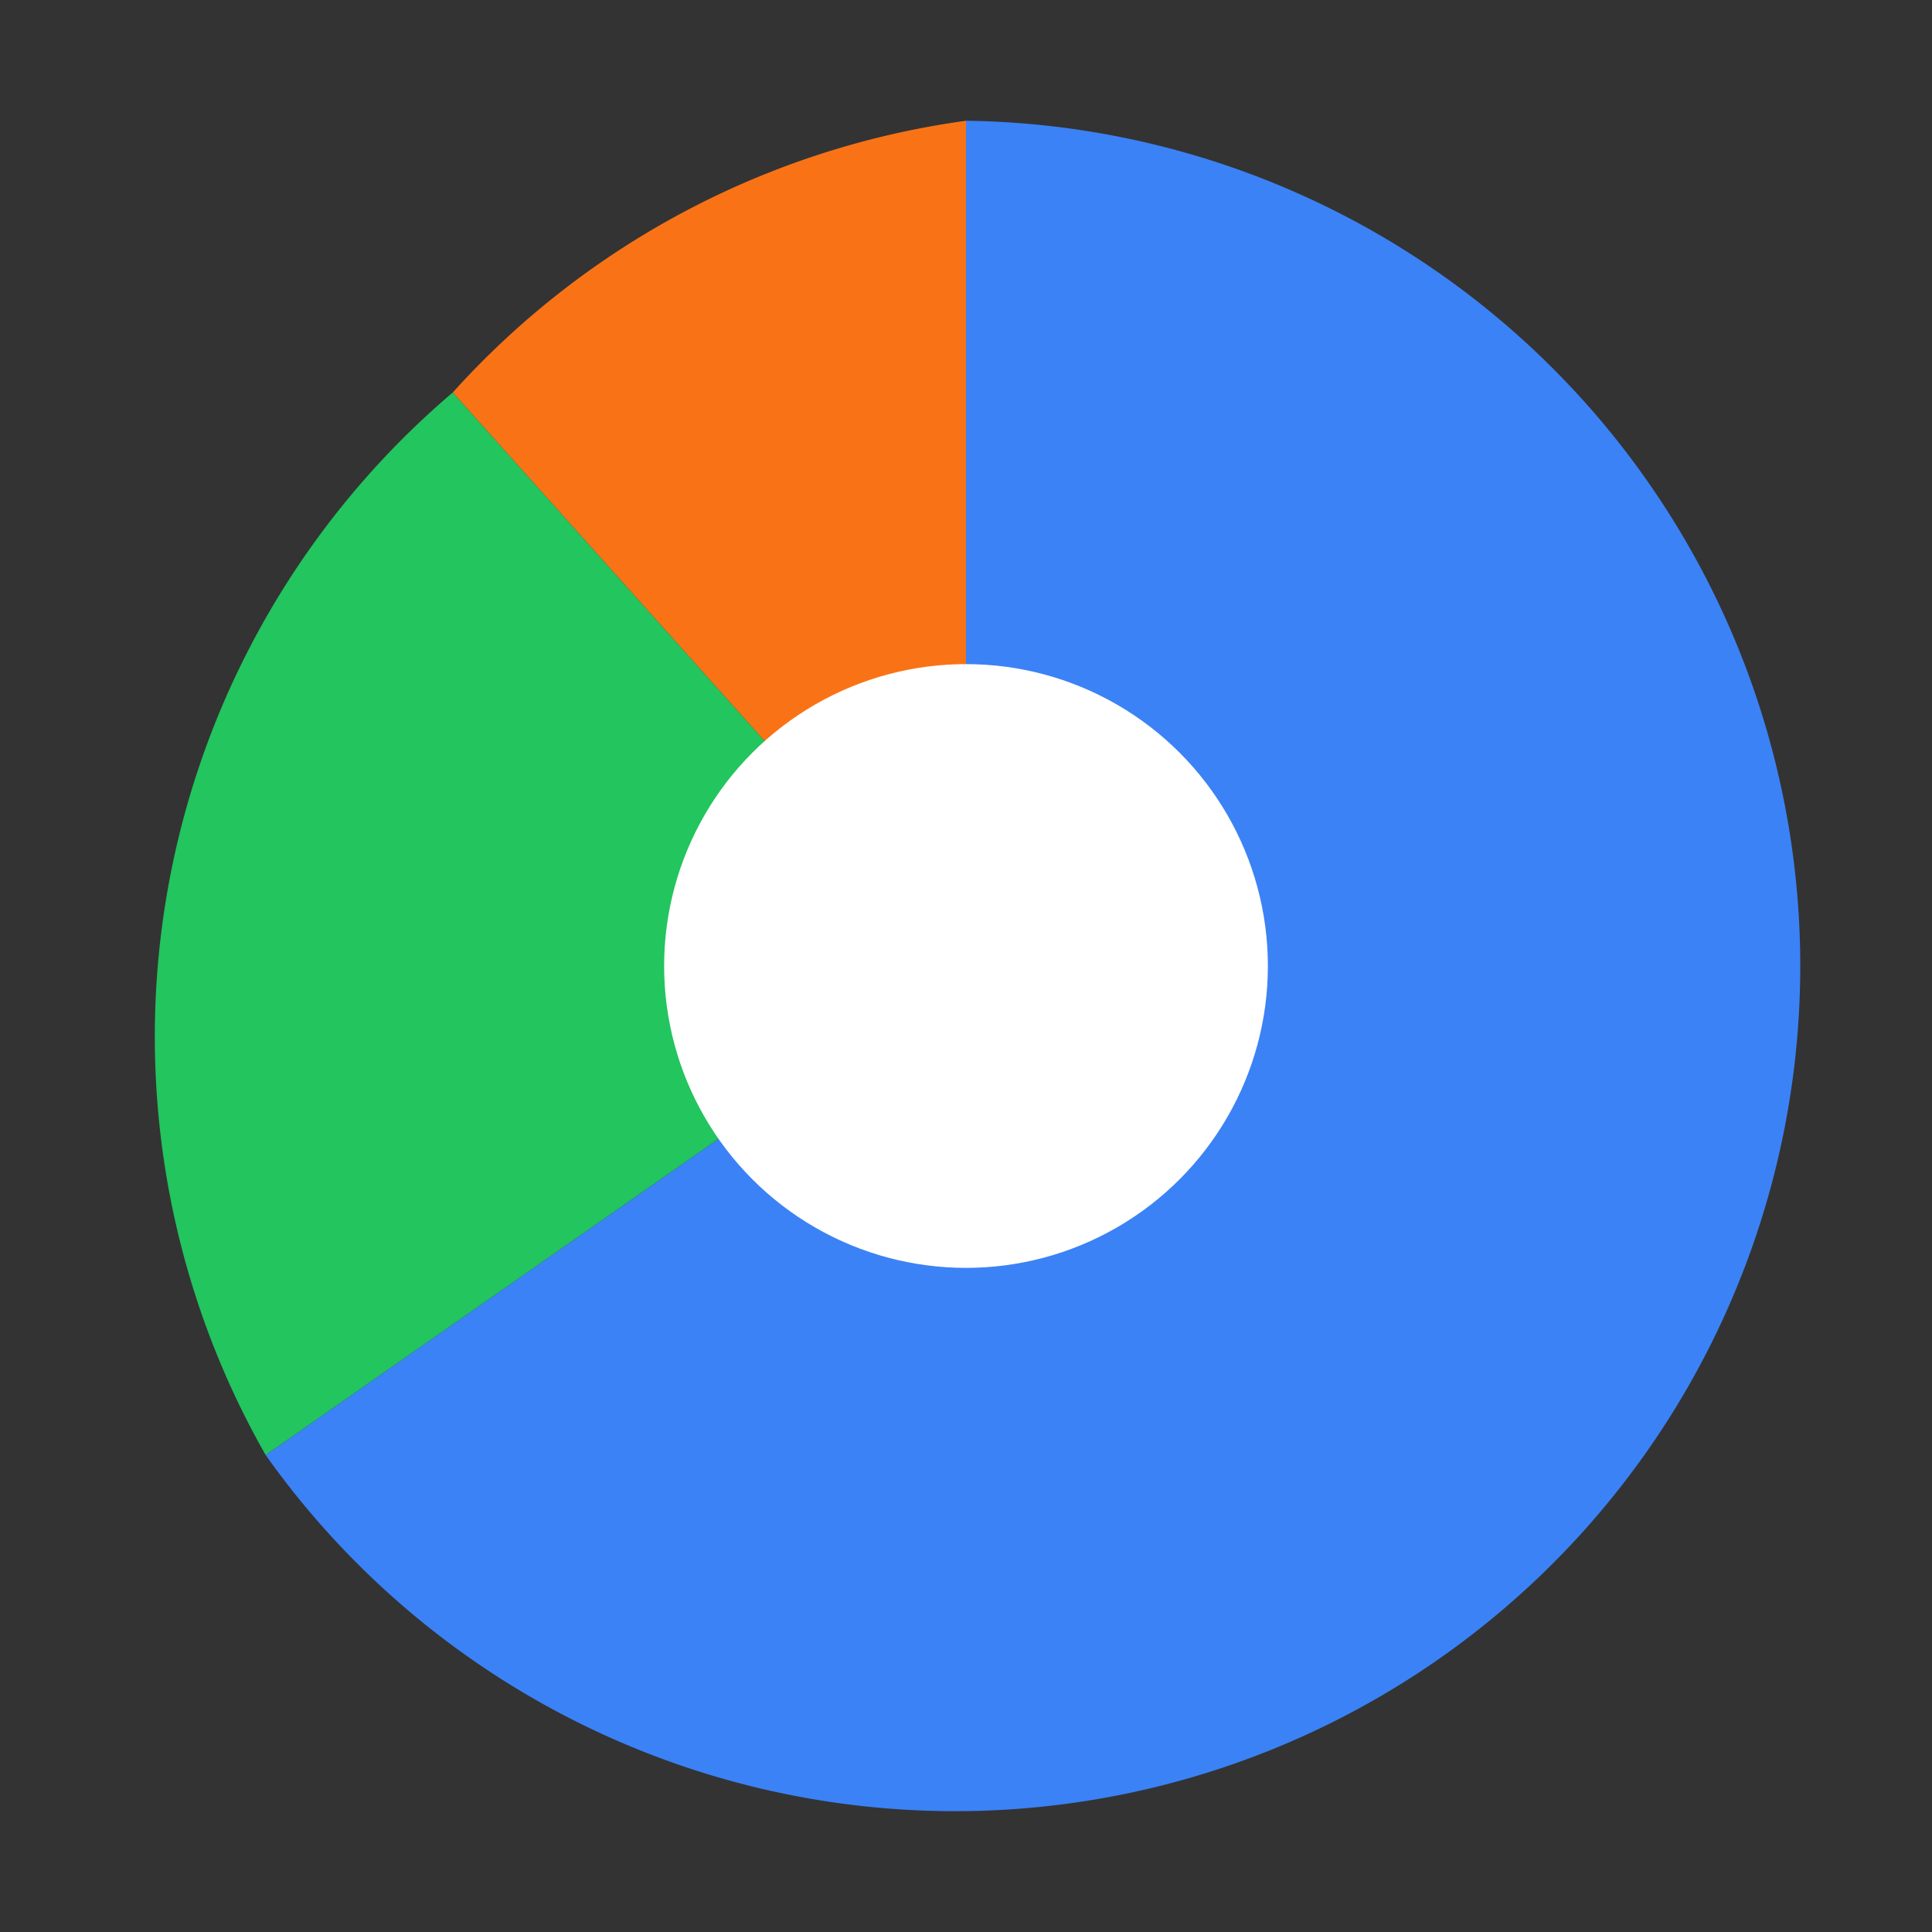
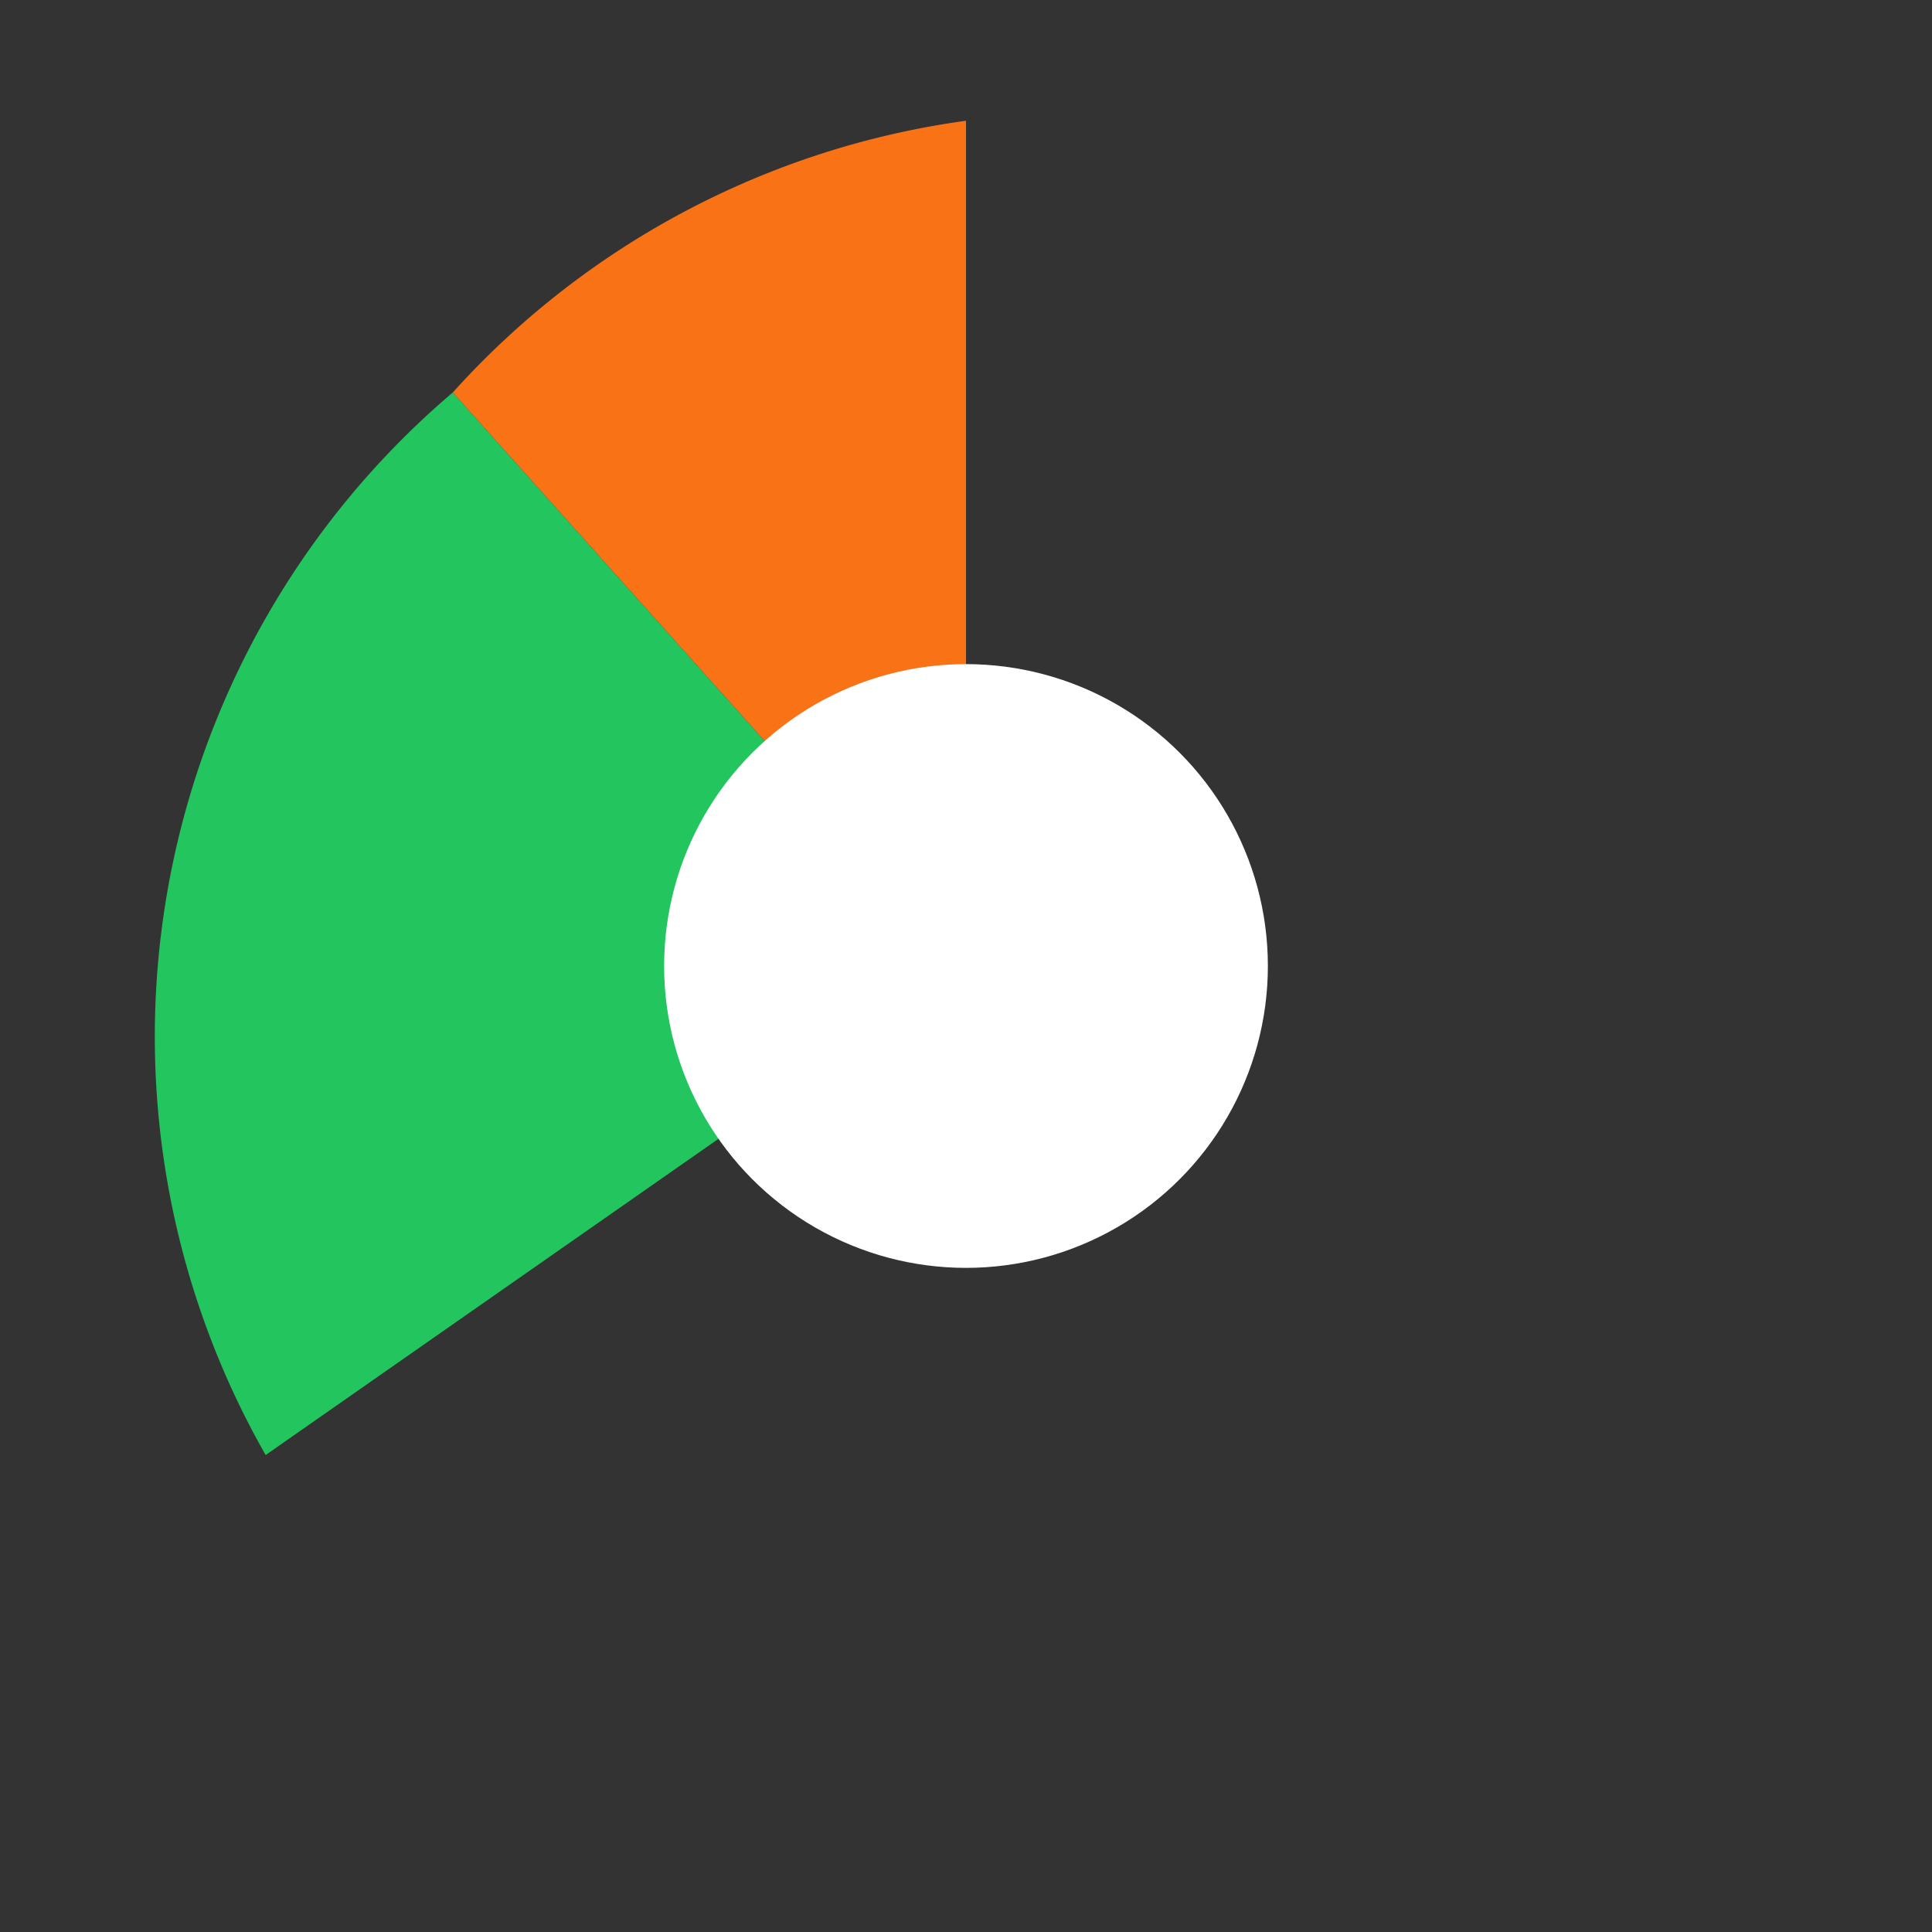
<svg xmlns="http://www.w3.org/2000/svg" viewBox="0 0 32 32">
  <rect x="0" y="0" width="32" height="32" fill="#333333" stroke="none" />
-   <path d="M16 16 L16 2 A14 14 0 1 1 4.4 24.1 Z" fill="#3b82f6" />
  <path d="M16 16 L4.4 24.1 A14 14 0 0 1 7.5 6.5 Z" fill="#22c55e" />
-   <path d="M16 16 L7.5 6.5 A14 14 0 0 1 16 2 Z" fill="#f97316" />
+   <path d="M16 16 L7.5 6.5 A14 14 0 0 1 16 2 " fill="#f97316" />
  <circle cx="16" cy="16" r="5" fill="white" />
</svg>